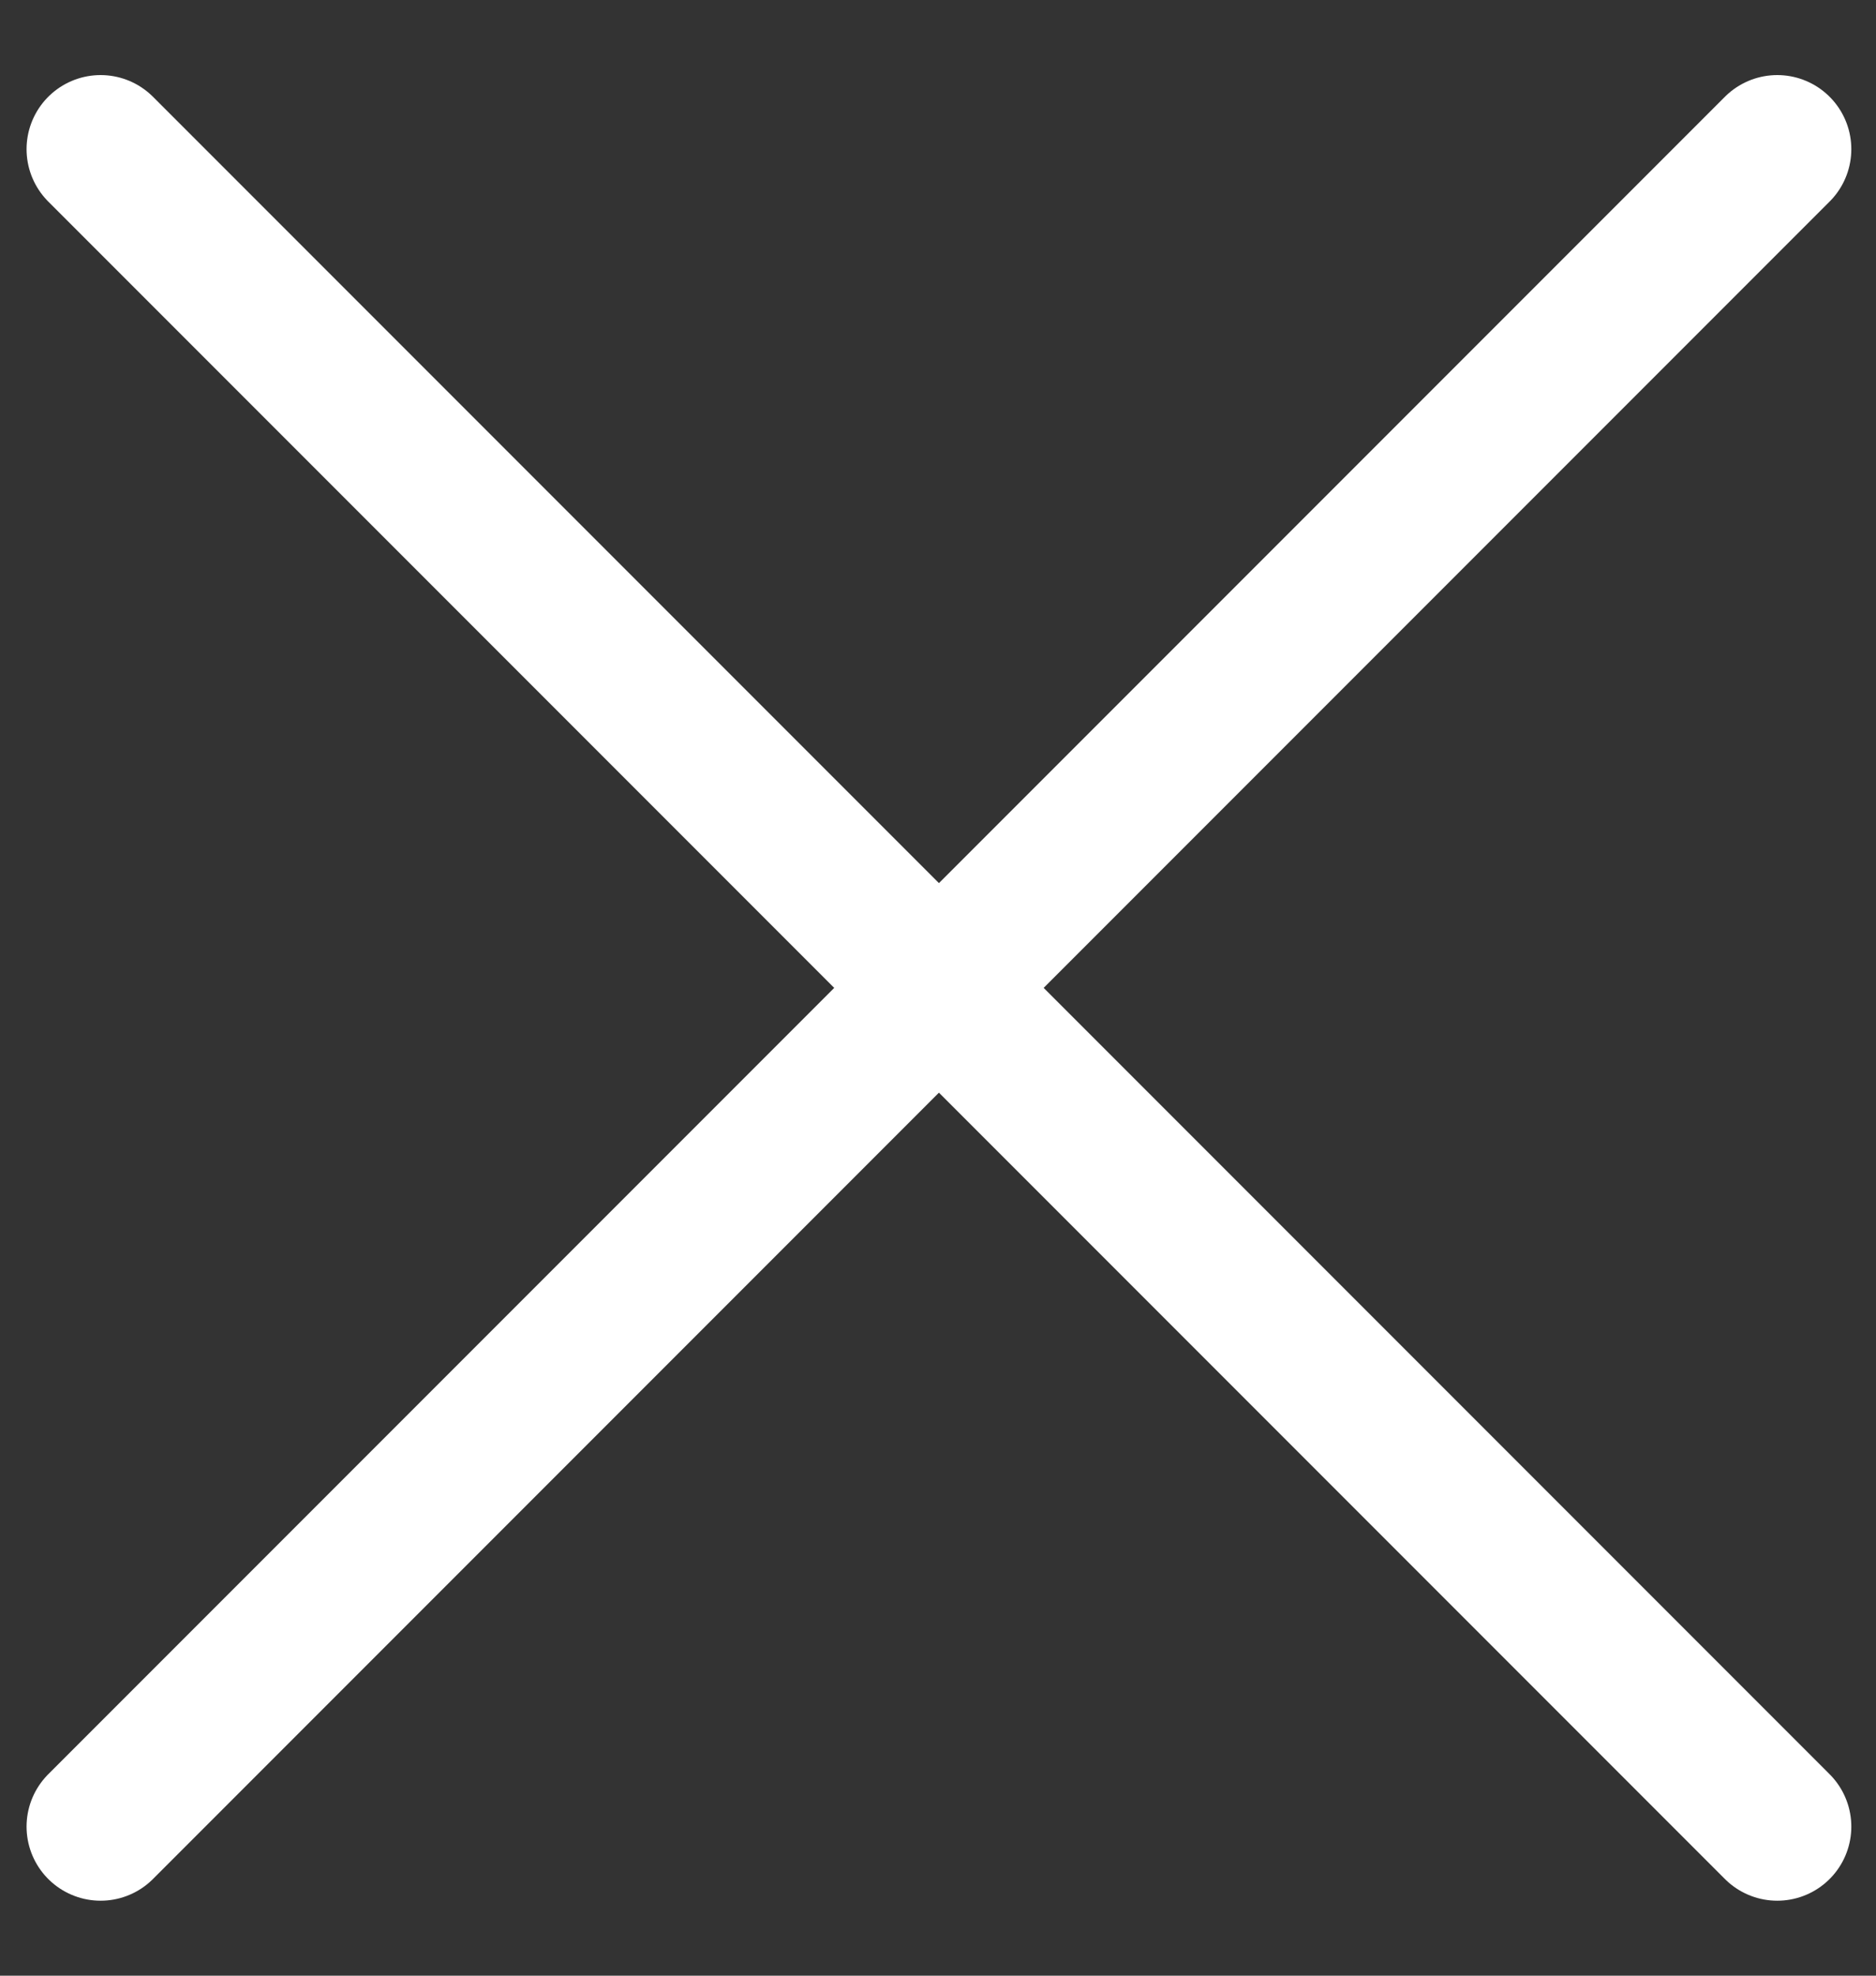
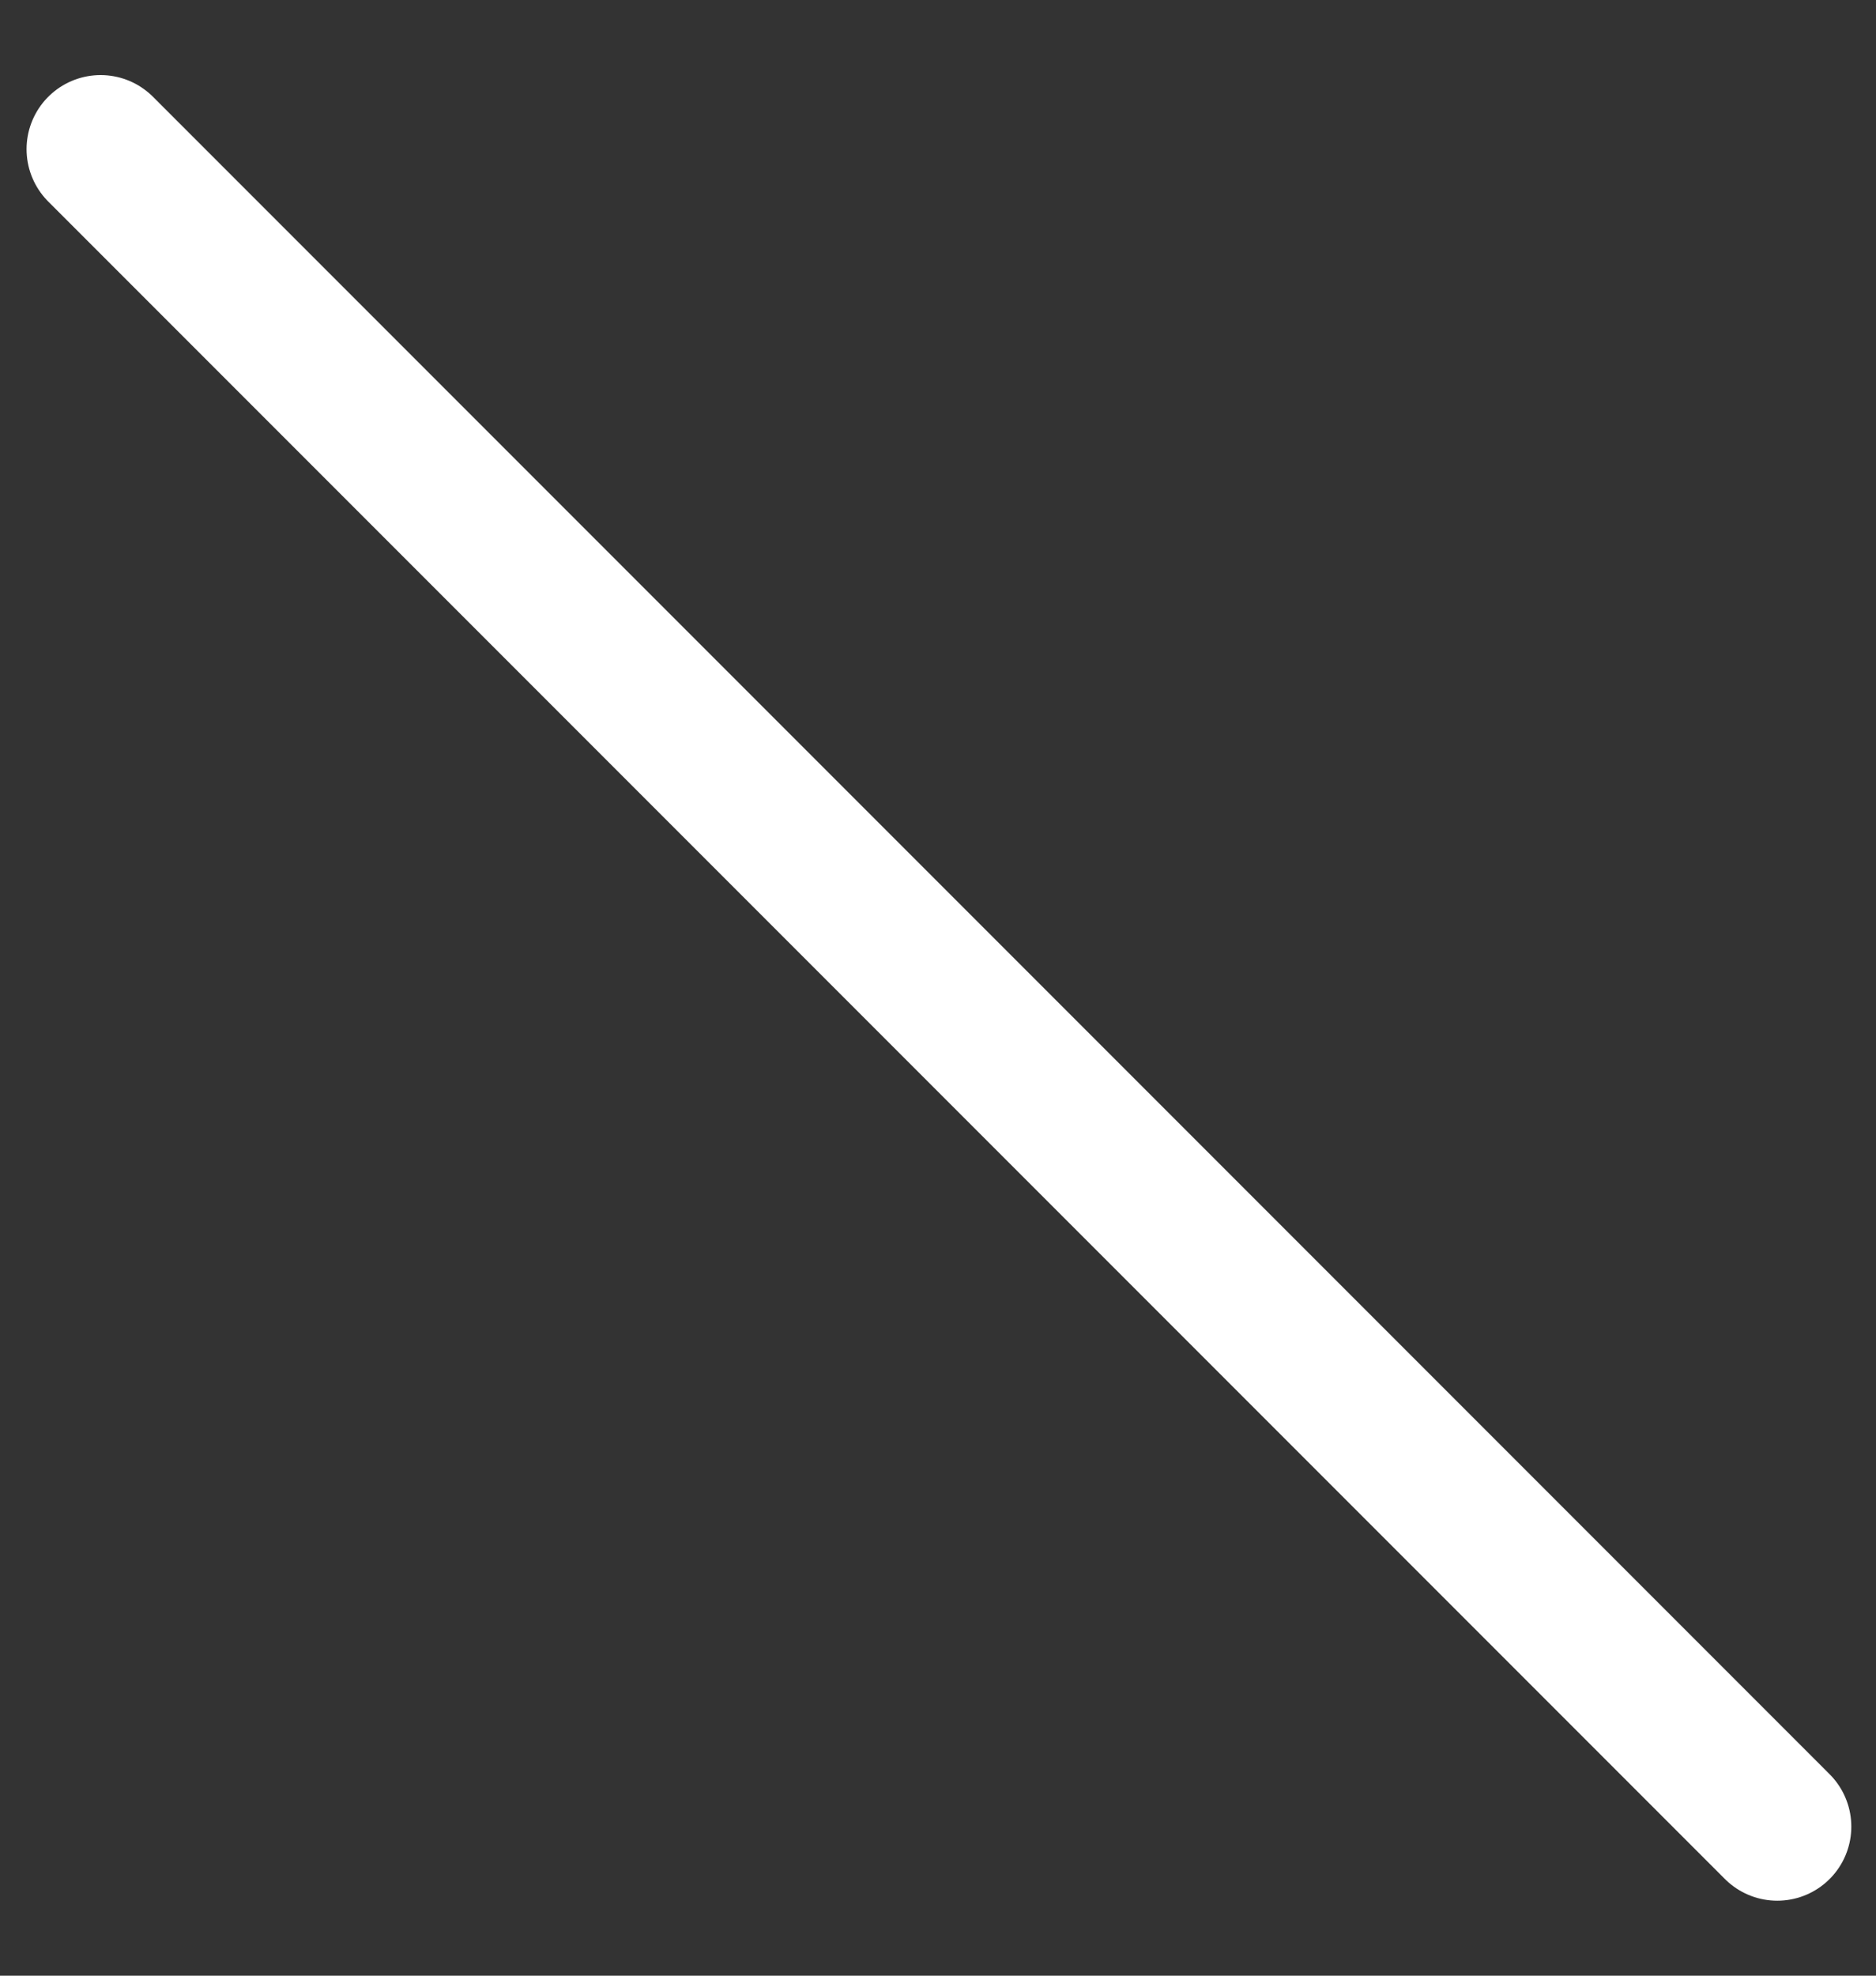
<svg xmlns="http://www.w3.org/2000/svg" width="19" height="20" viewBox="0 0 19 20" fill="none">
  <rect x="0" y="0" width="19" height="20" fill="#333333" stroke="none" />
  <path d="M1.019 1.51L18 18.491" stroke="white" stroke-width="1.5" stroke-linecap="round" />
-   <path d="M18 1.51L1.019 18.491" stroke="white" stroke-width="1.5" stroke-linecap="round" />
</svg>